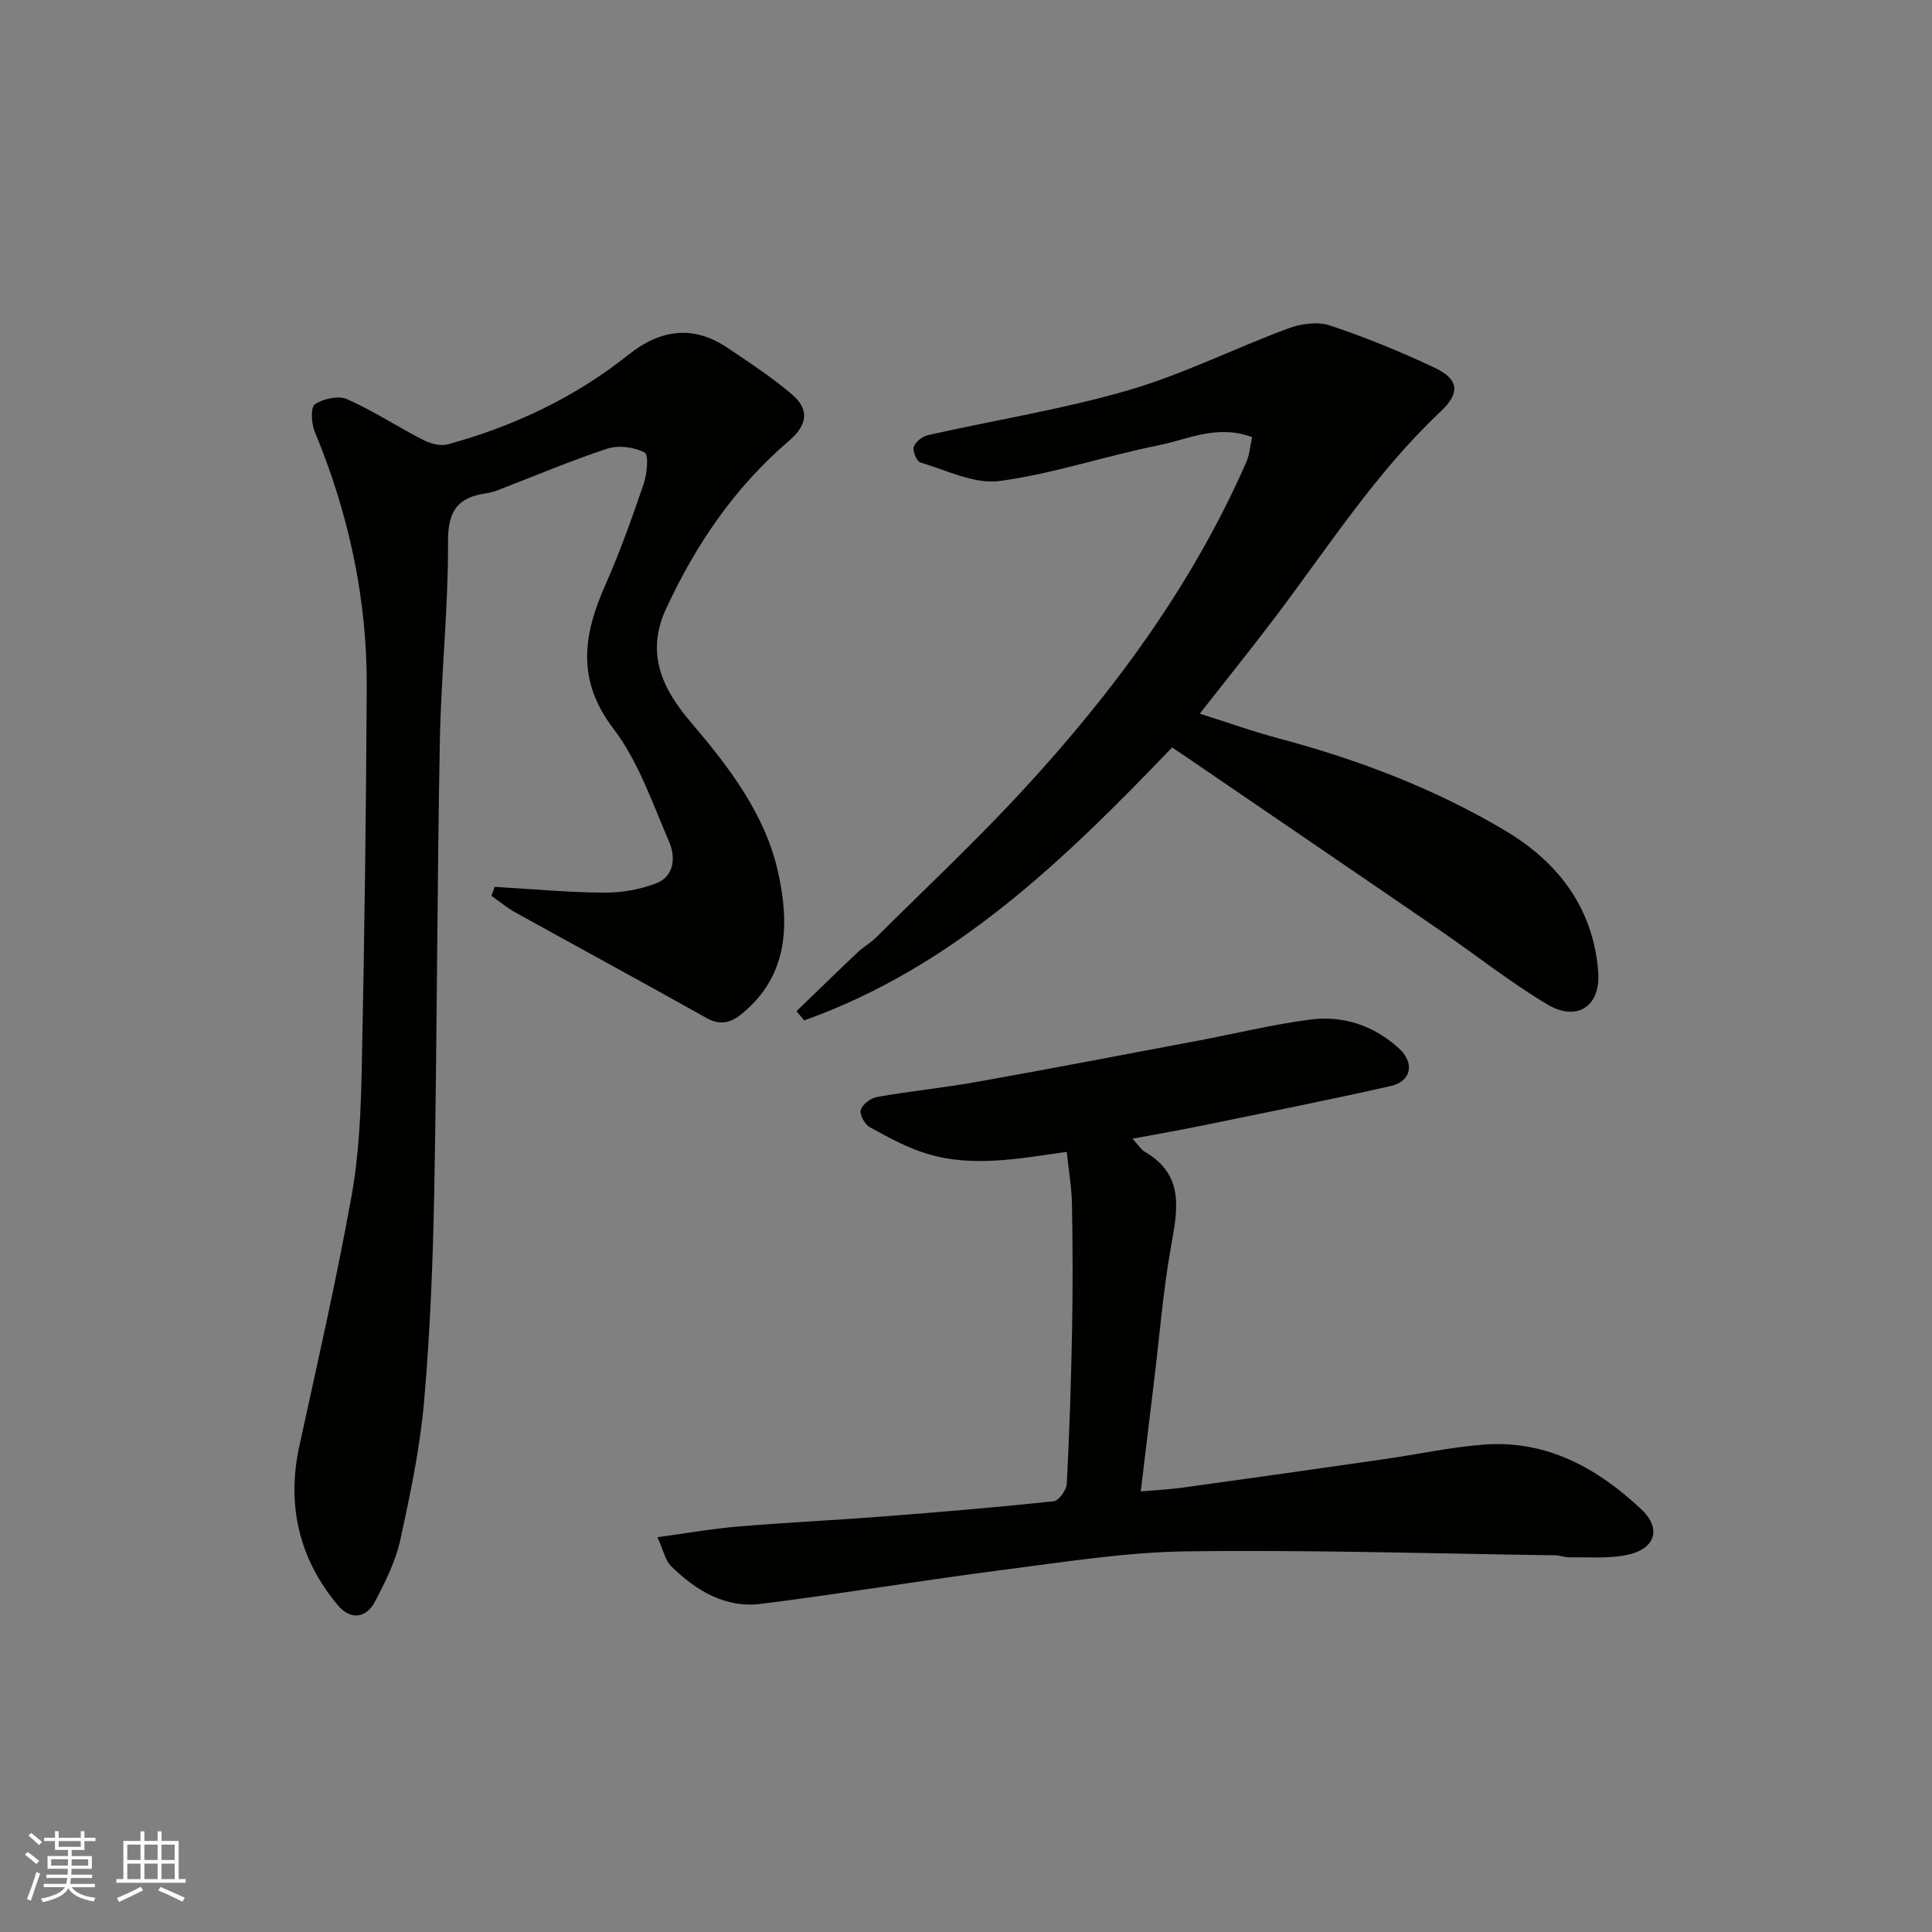
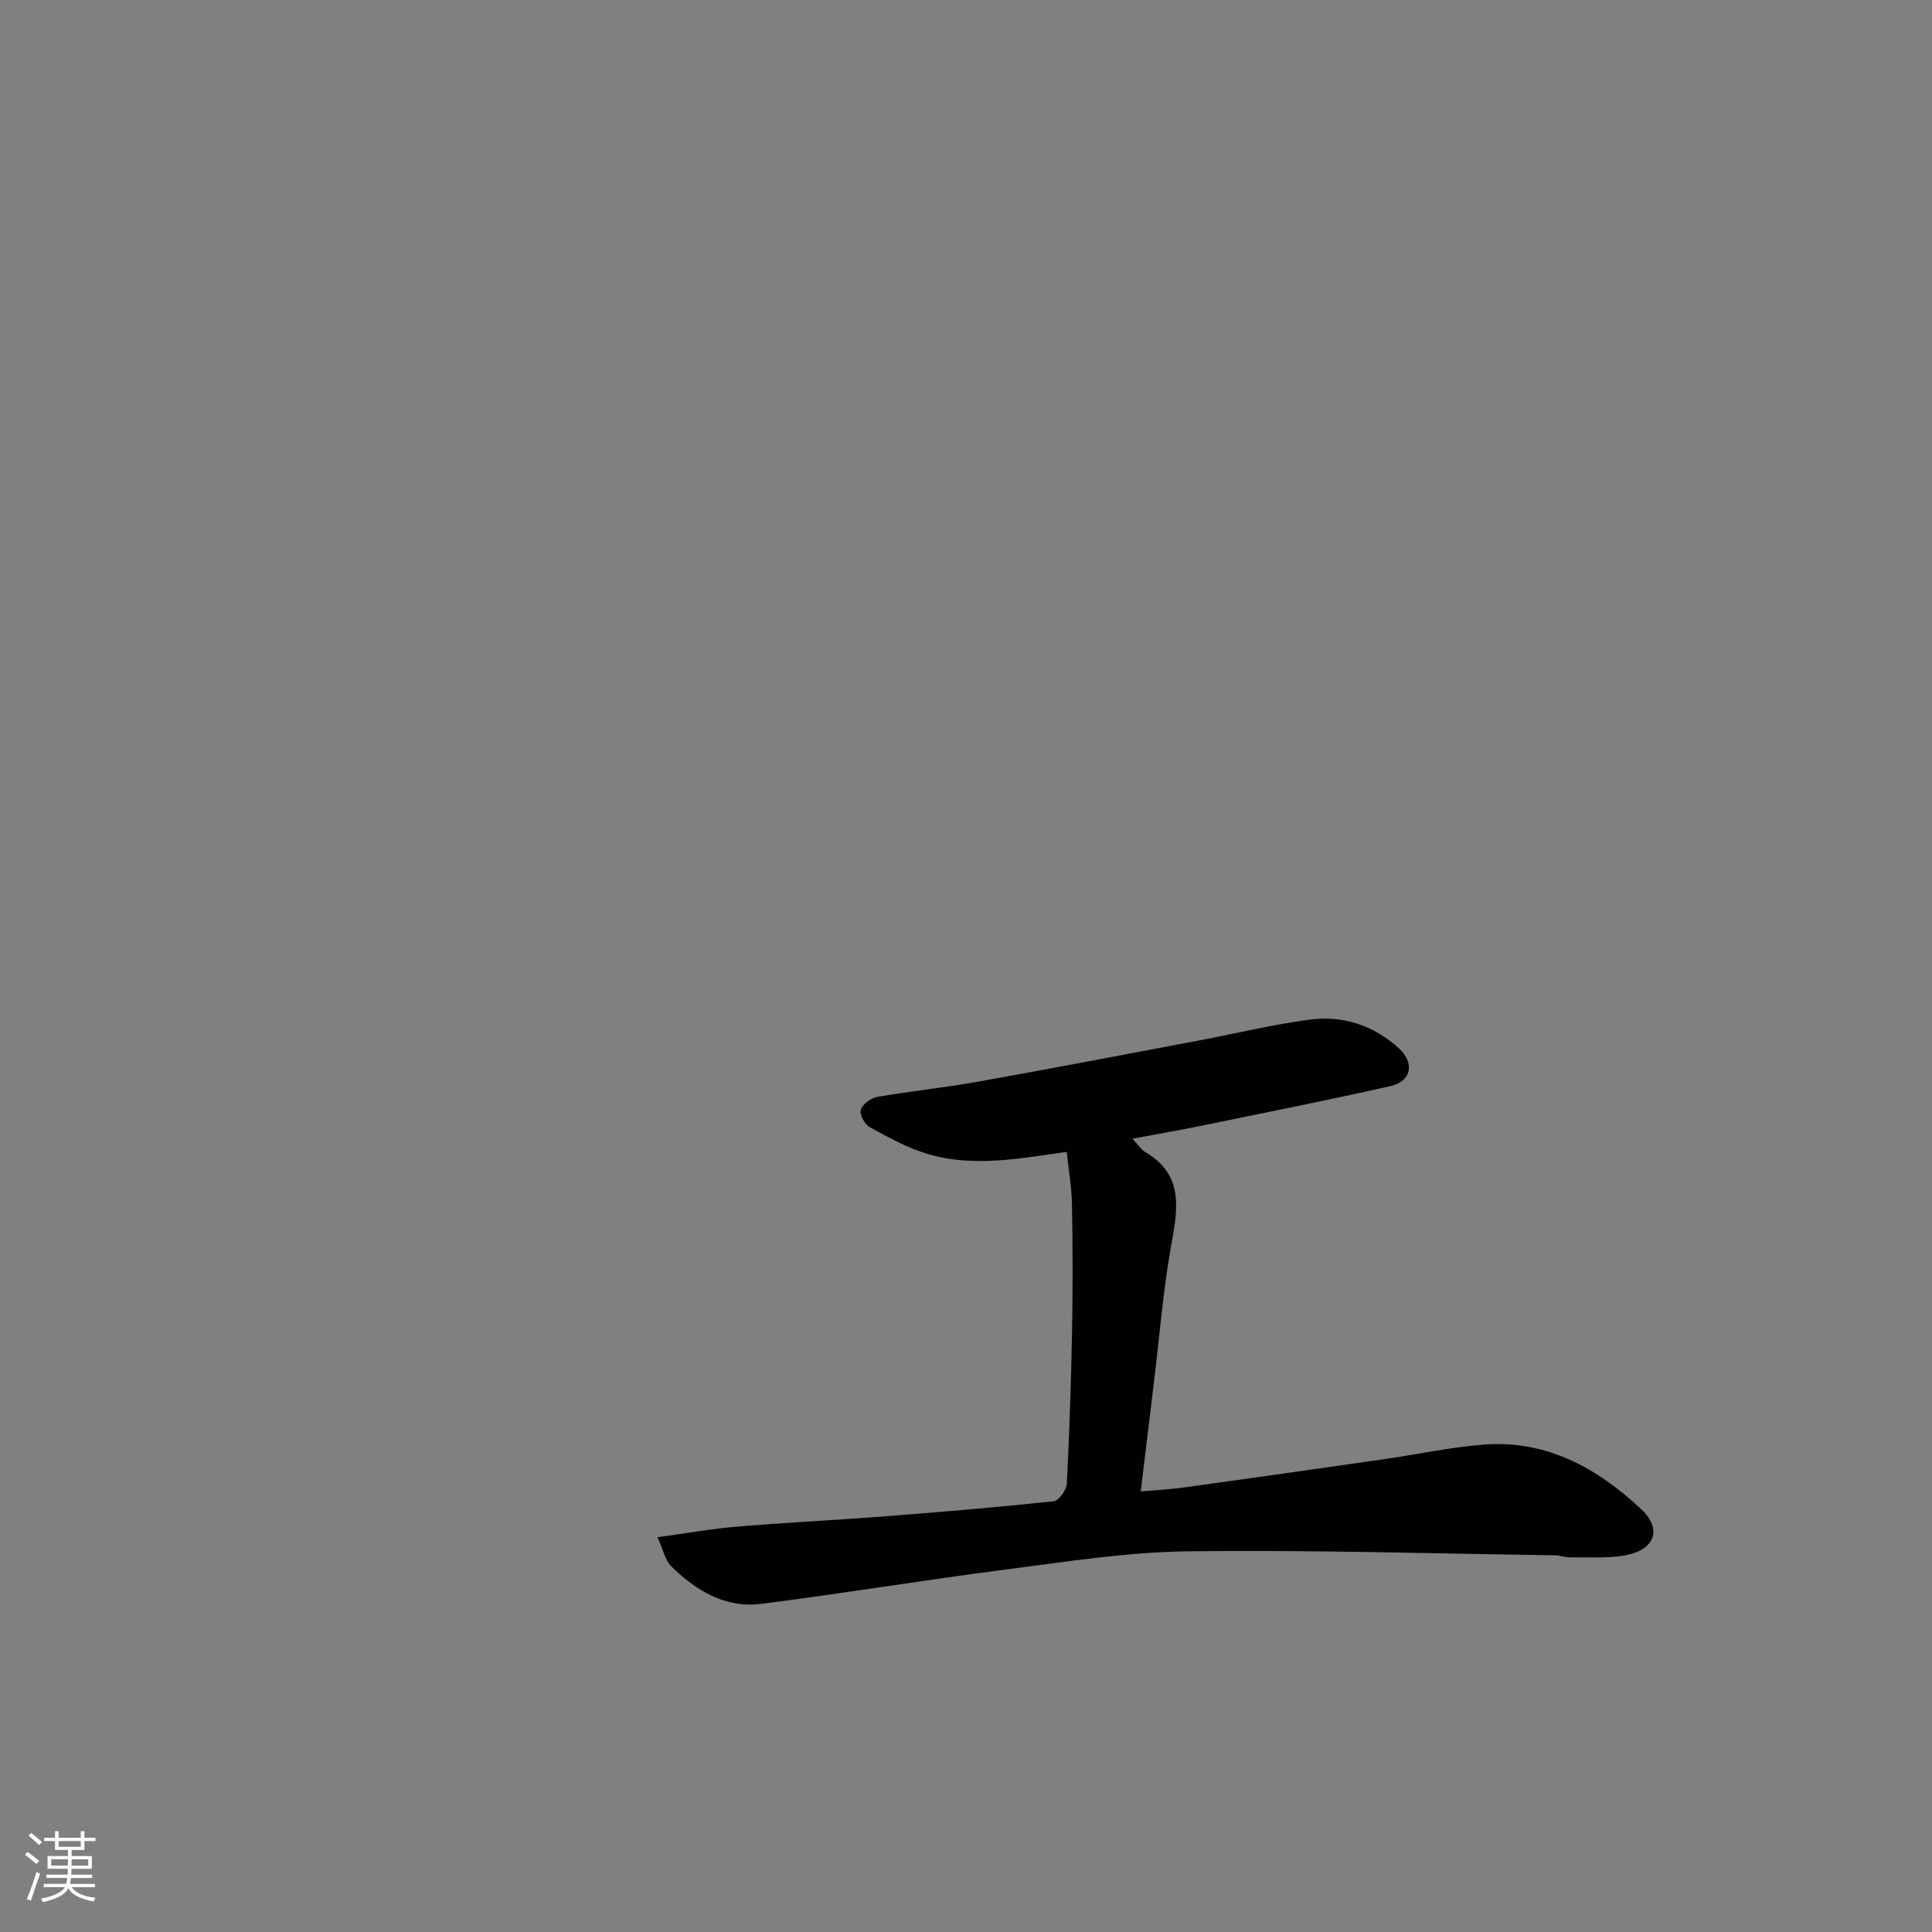
<svg xmlns="http://www.w3.org/2000/svg" enable-background="new 0 0 400 400" viewBox="0 0 400 400">
  <rect x="0" y="0" width="400" height="400" fill="#808080" stroke="none" />
  <g fill="#010100">
-     <path d="m102.4 183.61c7.53.44 15.05 1.15 22.58 1.2 3.66.03 7.55-.62 10.94-1.96 3.72-1.46 3.96-5.44 2.64-8.51-3.47-8.03-6.37-16.67-11.57-23.49-7.69-10.09-6.23-19.41-1.68-29.69 3.02-6.83 5.54-13.91 7.96-20.98.7-2.06 1.06-6.06.2-6.49-2.19-1.12-5.41-1.56-7.74-.8-7.71 2.54-15.21 5.73-22.8 8.65-.76.29-1.57.49-2.37.61-5.75.84-7.83 3.6-7.8 9.89.07 13.86-1.45 27.72-1.7 41.59-.56 30.75-.58 61.52-1.14 92.27-.27 14.71-.83 29.44-2.1 44.08-.84 9.71-2.87 19.36-4.96 28.91-.96 4.37-3.07 8.57-5.16 12.6-1.86 3.6-5.13 4.01-7.79.82-8.03-9.64-10.61-20.7-7.91-33.05 3.75-17.17 7.67-34.33 10.78-51.62 1.57-8.71 1.94-17.69 2.12-26.57.55-26.25.89-52.52 1.03-78.78.1-18.37-3.75-36-10.79-52.98-.7-1.68-.84-5.04.06-5.62 1.77-1.15 4.86-1.84 6.67-1.04 5.46 2.42 10.51 5.76 15.85 8.49 1.47.75 3.54 1.25 5.05.84 13.65-3.75 26.24-9.68 37.38-18.56 6.39-5.1 13.25-6.26 20.36-1.48 4.6 3.09 9.27 6.14 13.47 9.73 3.69 3.15 3.17 6.35-.65 9.62-11.22 9.61-19.32 21.49-25.47 34.85-4.23 9.19-.68 16.52 5.1 23.3 8 9.39 15.55 19.2 18.2 31.43 2.29 10.54 2.04 21.07-7.45 28.93-2.4 1.99-4.56 2.58-7.5.93-13.1-7.35-26.3-14.5-39.44-21.78-1.77-.98-3.36-2.31-5.03-3.48.25-.63.46-1.25.66-1.86z" />
    <path d="m234.46 235.76c1.4 1.51 1.85 2.29 2.52 2.68 8.51 4.92 6.75 12.33 5.39 20.06-1.56 8.86-2.28 17.87-3.36 26.81-.92 7.62-1.84 15.24-2.83 23.47 2.96-.26 5.94-.4 8.89-.81 13.92-1.92 27.84-3.9 41.75-5.9 6.79-.98 13.54-2.46 20.37-2.98 12.99-1 23.54 4.85 32.62 13.39 4.37 4.11 2.83 8.37-3.23 9.51-3.77.71-7.74.38-11.63.44-.97.01-1.94-.41-2.91-.42-25.42-.36-50.85-1.15-76.26-.82-12.58.16-25.16 2.17-37.68 3.78-16.86 2.17-33.64 4.96-50.51 7.09-7.42.94-13.5-2.74-18.62-7.78-1.26-1.24-1.64-3.37-2.85-6.02 6.12-.83 11.34-1.76 16.59-2.2 10.02-.84 20.06-1.31 30.08-2.09 11.8-.91 23.6-1.9 35.37-3.15 1.06-.11 2.65-2.33 2.71-3.64.55-10.58.89-21.18 1.09-31.77.16-8.66.14-17.32-.02-25.98-.06-3.58-.69-7.15-1.08-10.95-9.72 1.36-19.35 3.27-28.85.42-4.17-1.25-8.1-3.43-11.95-5.54-1.04-.57-2.14-2.64-1.84-3.59.36-1.16 2.08-2.43 3.38-2.66 6.91-1.21 13.92-1.91 20.83-3.15 15.23-2.72 30.43-5.64 45.64-8.51 7.69-1.45 15.31-3.32 23.05-4.34 6.92-.92 13.25 1.14 18.54 5.97 3.24 2.96 2.63 6.79-1.76 7.78-12.86 2.9-25.8 5.47-38.71 8.12-4.58.94-9.18 1.74-14.73 2.78z" />
-     <path d="m259.23 90.51c-7.2-2.72-13.33.49-19.51 1.72-11 2.2-21.75 5.89-32.81 7.36-5.21.69-10.94-2.25-16.35-3.84-.77-.23-1.66-2.37-1.37-3.24.35-1.05 1.81-2.17 2.98-2.43 13.81-3.11 27.86-5.34 41.42-9.28 11.33-3.29 22.03-8.69 33.14-12.81 2.62-.97 6.06-1.46 8.6-.61 7.39 2.46 14.65 5.43 21.69 8.75 5.09 2.4 5.32 5.24 1.22 9.1-13.38 12.6-23.23 28.01-34.21 42.53-5.03 6.66-10.27 13.15-15.63 19.99 5.47 1.73 10.89 3.68 16.43 5.15 16.45 4.39 32.25 10.4 46.88 19.12 11 6.56 18.17 16.08 19.18 29.17.56 7.2-4.42 10.43-10.58 6.74-7.67-4.59-14.73-10.2-22.12-15.27-17.35-11.91-34.75-23.75-52.12-35.62-.94-.64-1.89-1.27-3.4-2.29-22.15 23.12-45.15 45.47-76.17 56.51-.53-.64-1.06-1.27-1.59-1.91 4.22-4.07 8.42-8.17 12.68-12.2 1.18-1.12 2.66-1.93 3.81-3.07 10.21-10.15 20.73-20.01 30.48-30.59 18.72-20.31 35.01-42.39 46.18-67.88.67-1.56.78-3.35 1.17-5.1z" />
  </g>
  <path d="m5.17 384 .55-.58c.85.61 1.65 1.24 2.4 1.87l-.59.64c-.83-.73-1.62-1.37-2.36-1.93m1.22 9.53-.82-.34c.71-1.76 1.37-3.64 1.98-5.63.24.13.5.25.76.36-.6 1.67-1.24 3.54-1.92 5.61m-.5-13.5.57-.54c.56.44 1.31 1.06 2.26 1.87l-.64.64c-.68-.66-1.41-1.32-2.19-1.97m3.25.46h2.24v-1.36h.77v1.36h4.57v-1.36h.76v1.36h2.28v.69h-2.28v1.84h-2.64v1.26h4.18v2.64h-4.21c0 .45-.02.86-.05 1.21h4.32v.69h-4.38c-.04.34-.1.75-.19 1.22h5.15v.69h-4.82c.87 1.19 2.51 1.92 4.93 2.19-.17.31-.3.57-.37.76-2.77-.49-4.52-1.41-5.26-2.76-.56 1.26-2.3 2.23-5.24 2.9-.12-.24-.26-.48-.43-.72 2.73-.55 4.38-1.34 4.96-2.38h-4.38v-.69h4.65c.1-.38.17-.79.21-1.22h-4.32v-.69h4.4c.03-.34.05-.75.05-1.21h-4.2v-2.64h4.23v-1.26h-2.69v-1.84h-2.24zm1.46 4.46v1.29h3.45c.01-.4.02-.57.01-.53v-.32-.45h-3.46zm1.55-2.59h4.57v-1.19h-4.57zm6.11 2.59h-3.42v.77c-.01.19-.01.37-.02.53h3.44z" fill="#fbfafc" />
-   <path d="m32.63 379.16h.82v1.98h3.54v7.89h1.45v.78h-14.36v-.78h1.46v-7.89h3.54v-1.98h.82v1.98h2.73zm-3.49 11.48.5.73c-1.61.82-3.28 1.63-5 2.41-.13-.27-.28-.55-.44-.82 1.75-.72 3.4-1.49 4.94-2.32m-2.78-5.55h2.73v-3.18h-2.73zm0 3.95h2.73v-3.2h-2.73zm3.54-3.95h2.73v-3.18h-2.73zm0 3.95h2.73v-3.2h-2.73zm7.89 4.68c-1.84-.92-3.51-1.7-5.02-2.32l.45-.73c1.89.8 3.57 1.55 5.04 2.23zm-1.62-11.81h-2.73v3.18h2.73zm-2.73 7.13h2.73v-3.2h-2.73z" fill="#fbfafc" />
</svg>